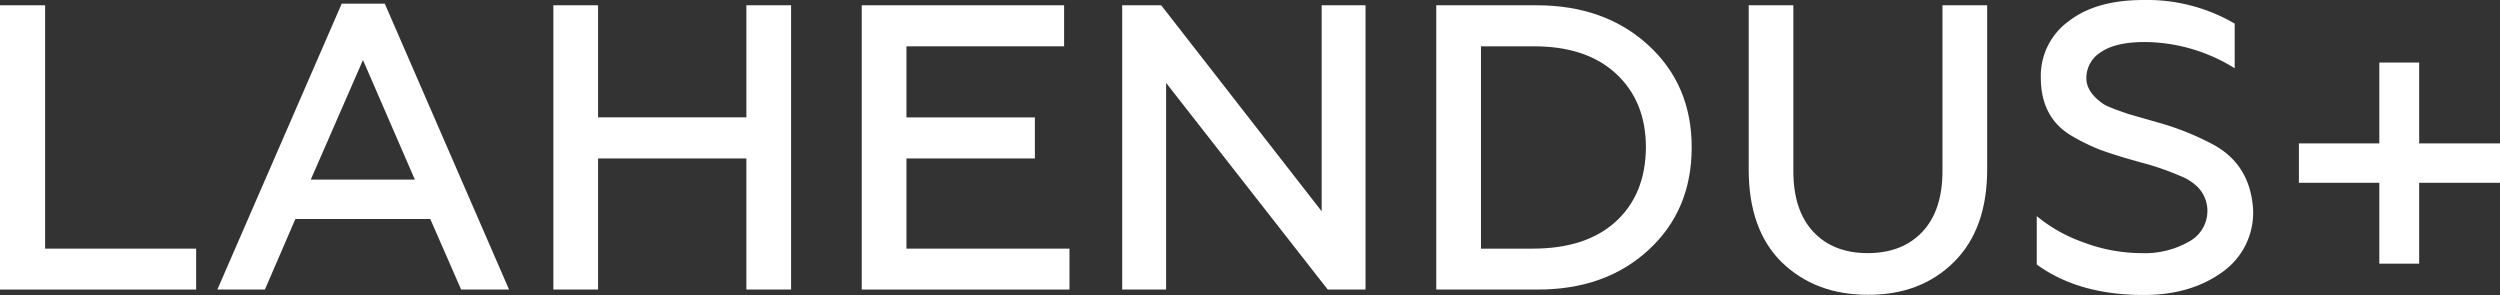
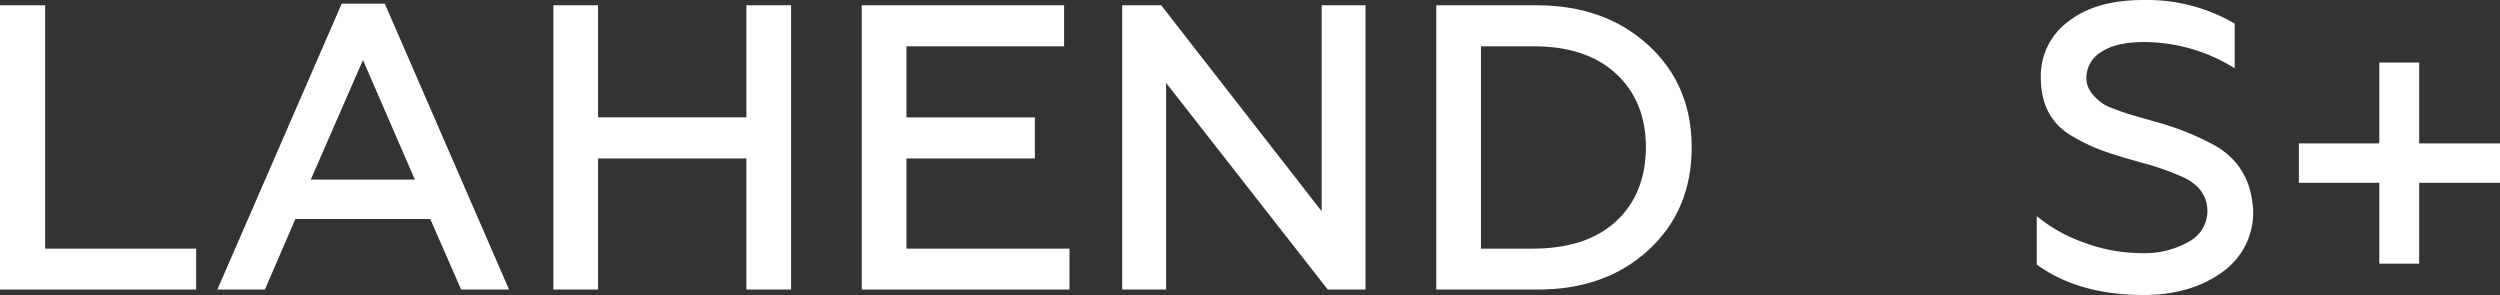
<svg xmlns="http://www.w3.org/2000/svg" id="Layer_1" data-name="Layer 1" viewBox="0 0 535.31 63.16">
  <rect x="0" y="0" width="535.31" height="63.16" fill="#333333" stroke="none" />
  <defs>
    <style>.cls-1{fill:#fff;}</style>
  </defs>
  <title>Artboard 1 copy 6</title>
  <path class="cls-1" d="M518,56.46h-8.53V39.14H492.25V30.71h17.22V13.39H518V30.71h17.31v8.43H518Z" />
  <path class="cls-1" d="M42,62H0V1.13H9.66V53.24H42Z" />
  <path class="cls-1" d="M56.72,62H46.54L73.17.78h9.22L109,62H98.74L92.13,46.89H63.25Zm21-49.15L66.55,38.45H88.83Z" />
  <path class="cls-1" d="M128.06,62h-9.57V1.13h9.57v24h31.76v-24h9.57V62h-9.57V33.93H128.06Z" />
  <path class="cls-1" d="M229,62H184.52V1.13h43.33V9.92H194.09V25.14h27.5v8.79h-27.5V53.24H229Z" />
  <path class="cls-1" d="M249.69,62h-9.4V1.13h8.35L283,45.24V1.13h9.39V62h-8.09L249.69,17.75Z" />
  <path class="cls-1" d="M329,62H307.54V1.13H329q14.61,0,23.93,8.53t9.3,21.92q0,13.49-9.3,22T329,62ZM317.11,9.92V53.24h11.05q11.49,0,17.84-5.82t6.43-15.84q0-9.91-6.43-15.83T328.16,9.92Z" />
-   <path class="cls-1" d="M374.44,36.28V1.13H384v35.5q0,8.43,4.27,13t11.66,4.57c4.92,0,8.83-1.52,11.7-4.57s4.3-7.38,4.3-13V1.13h9.57V36.28q0,12.78-7.13,19.84t-18.44,7q-11.24,0-18.45-7Q374.44,49.15,374.44,36.28Z" />
  <path class="cls-1" d="M459,63.16q-13.92,0-22.88-6.52V46.28A32.69,32.69,0,0,0,446,51.85a35.35,35.35,0,0,0,12.53,2.35,19,19,0,0,0,10.13-2.44,7.44,7.44,0,0,0,4-6.61,7.23,7.23,0,0,0-2.7-5.65,10.74,10.74,0,0,0-3.13-1.83,57,57,0,0,0-8.35-2.87l-1.22-.35c-3.31-.92-5.95-1.77-7.92-2.52a42.59,42.59,0,0,1-6.09-3.05q-6.26-3.91-6.26-12.26a14.44,14.44,0,0,1,6-12.1Q448.82,0,459,0A37.22,37.22,0,0,1,478.5,5.05v9.57A36.74,36.74,0,0,0,459.18,9q-6.09,0-9.26,2.13a6.48,6.48,0,0,0-3.18,5.61c0,2,1.19,3.8,3.57,5.48a8.06,8.06,0,0,0,1.48.74c.63.27,1.36.54,2.17.83l1.74.61,7,2a59,59,0,0,1,11.14,4.52q8.08,4.36,8.61,14.1a15.57,15.57,0,0,1-6.7,13.31Q469,63.17,459,63.16Z" />
</svg>